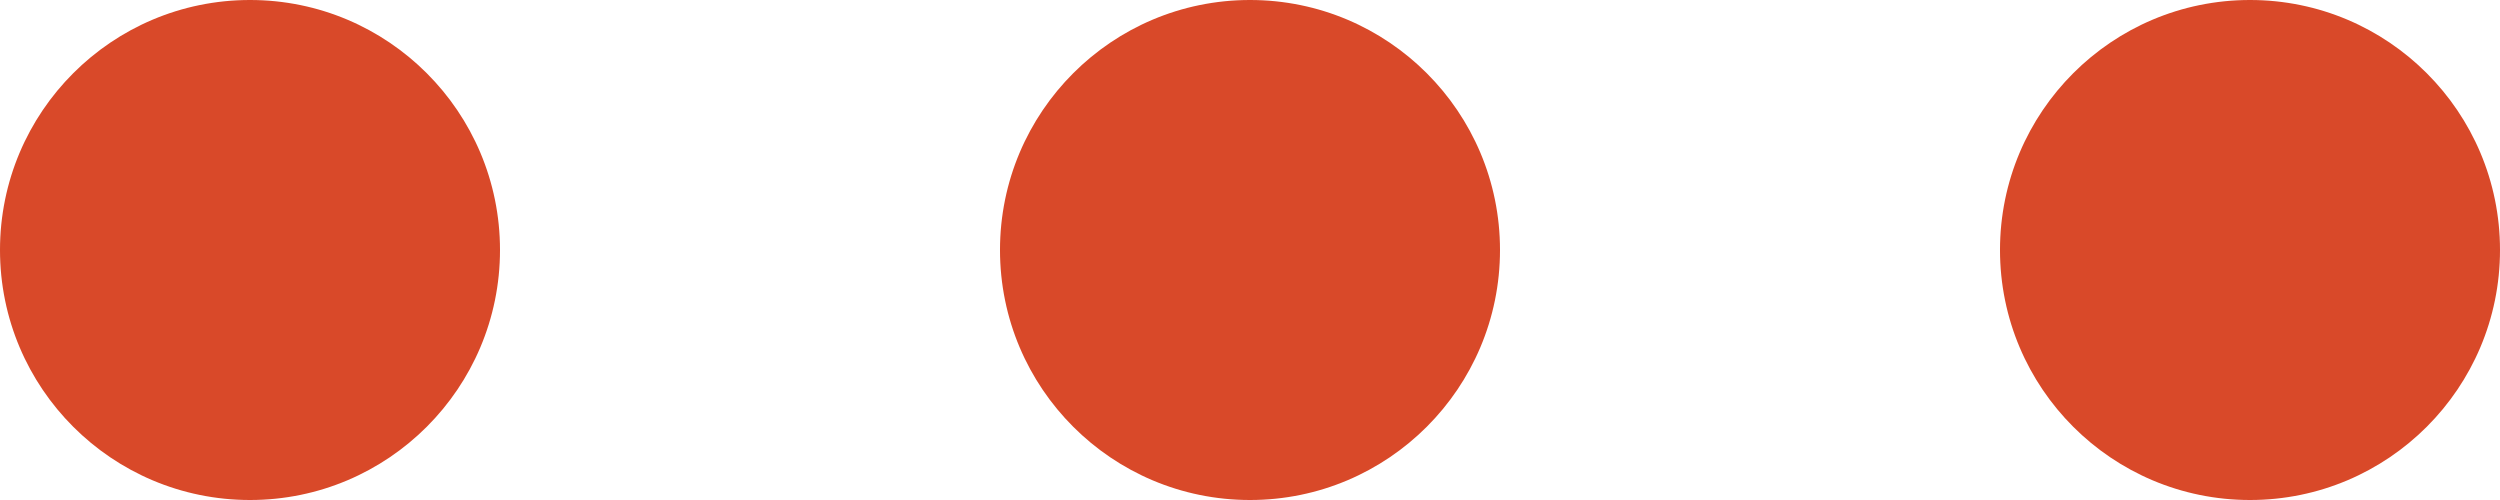
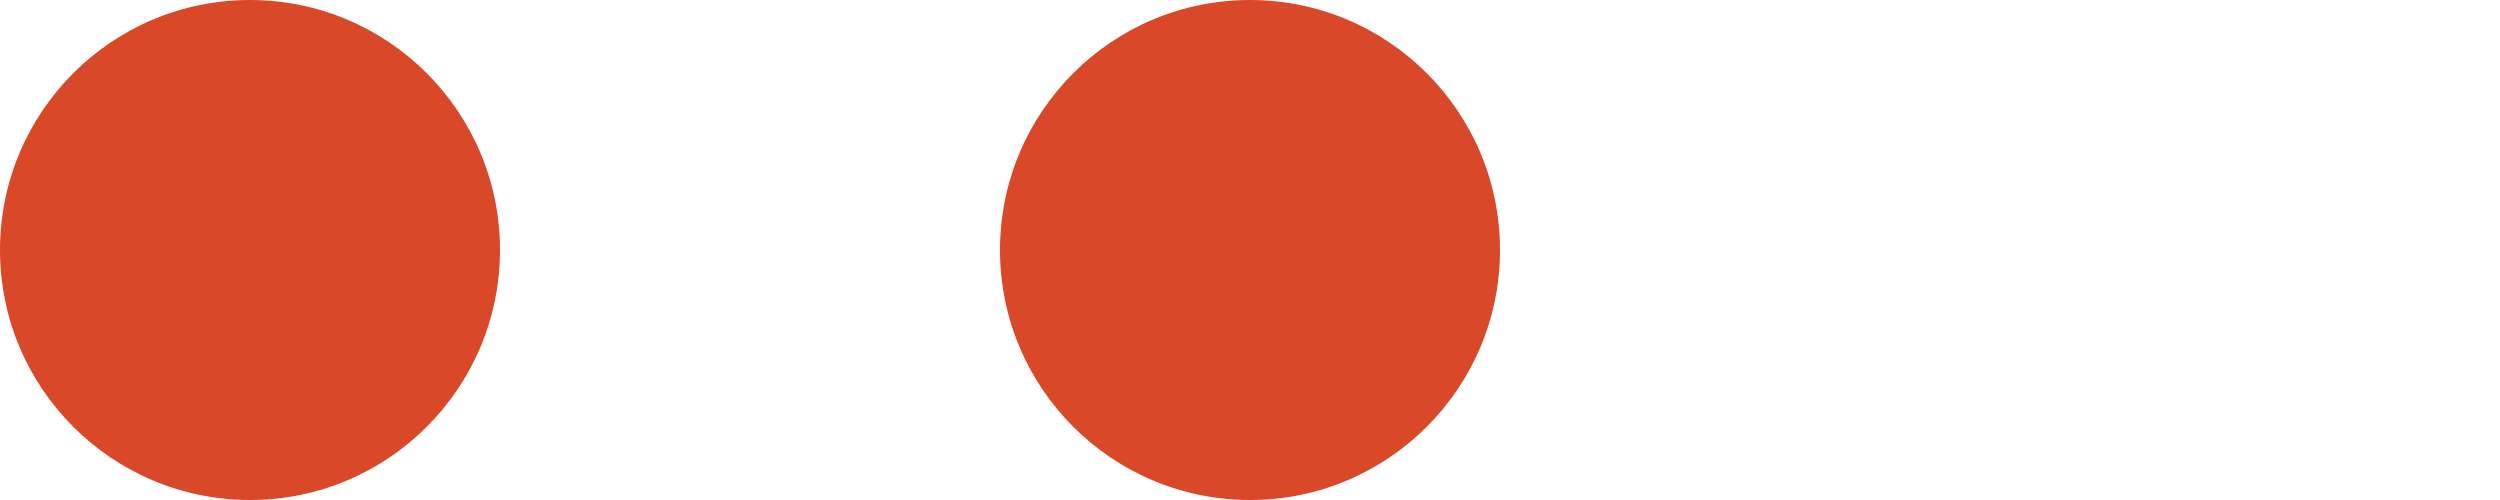
<svg xmlns="http://www.w3.org/2000/svg" width="50px" height="10px" viewBox="0 0 50 10" version="1.1">
  <g stroke="none" stroke-width="1" fill-rule="evenodd">
    <g transform="translate(-510, -339)" fill="#D94929">
      <g transform="translate(121, 145)">
        <g transform="translate(389, 194)">
-           <circle id="CIRCLE" cx="45" cy="5" r="5" />
          <circle id="CIRCLE" cx="25" cy="5" r="5" />
          <circle id="CIRCLE" cx="5" cy="5" r="5" />
        </g>
      </g>
    </g>
  </g>
</svg>